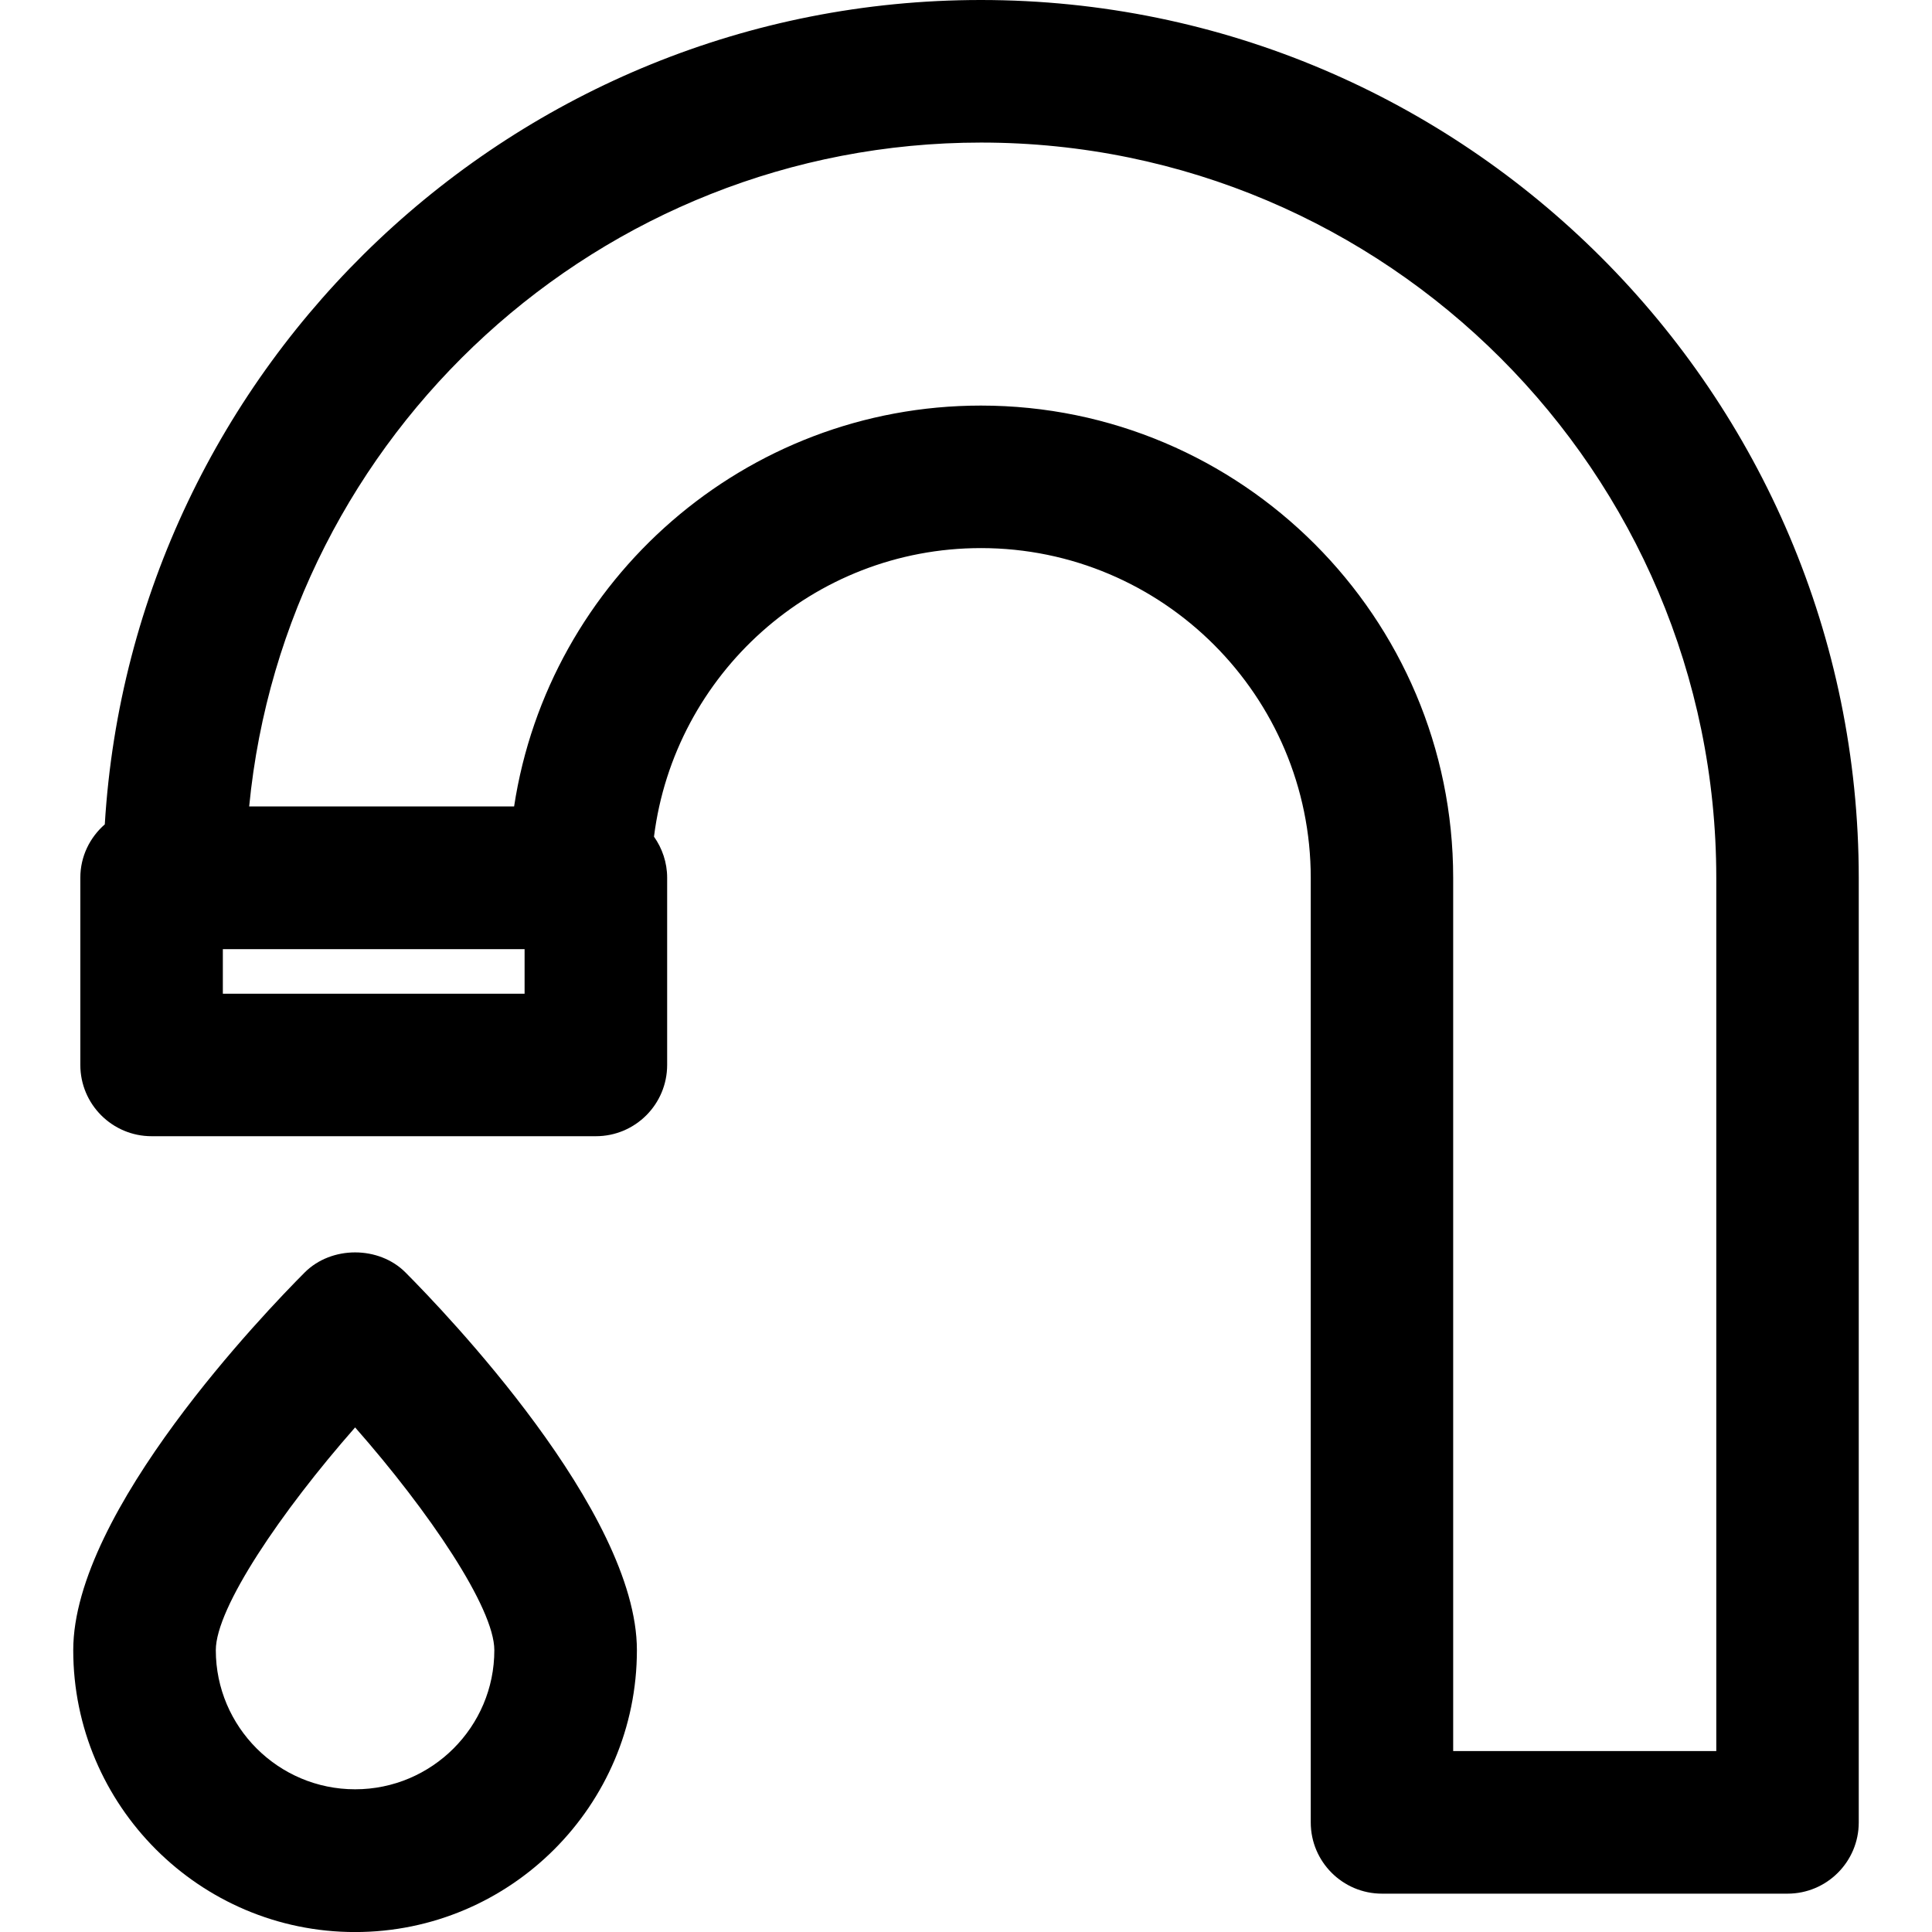
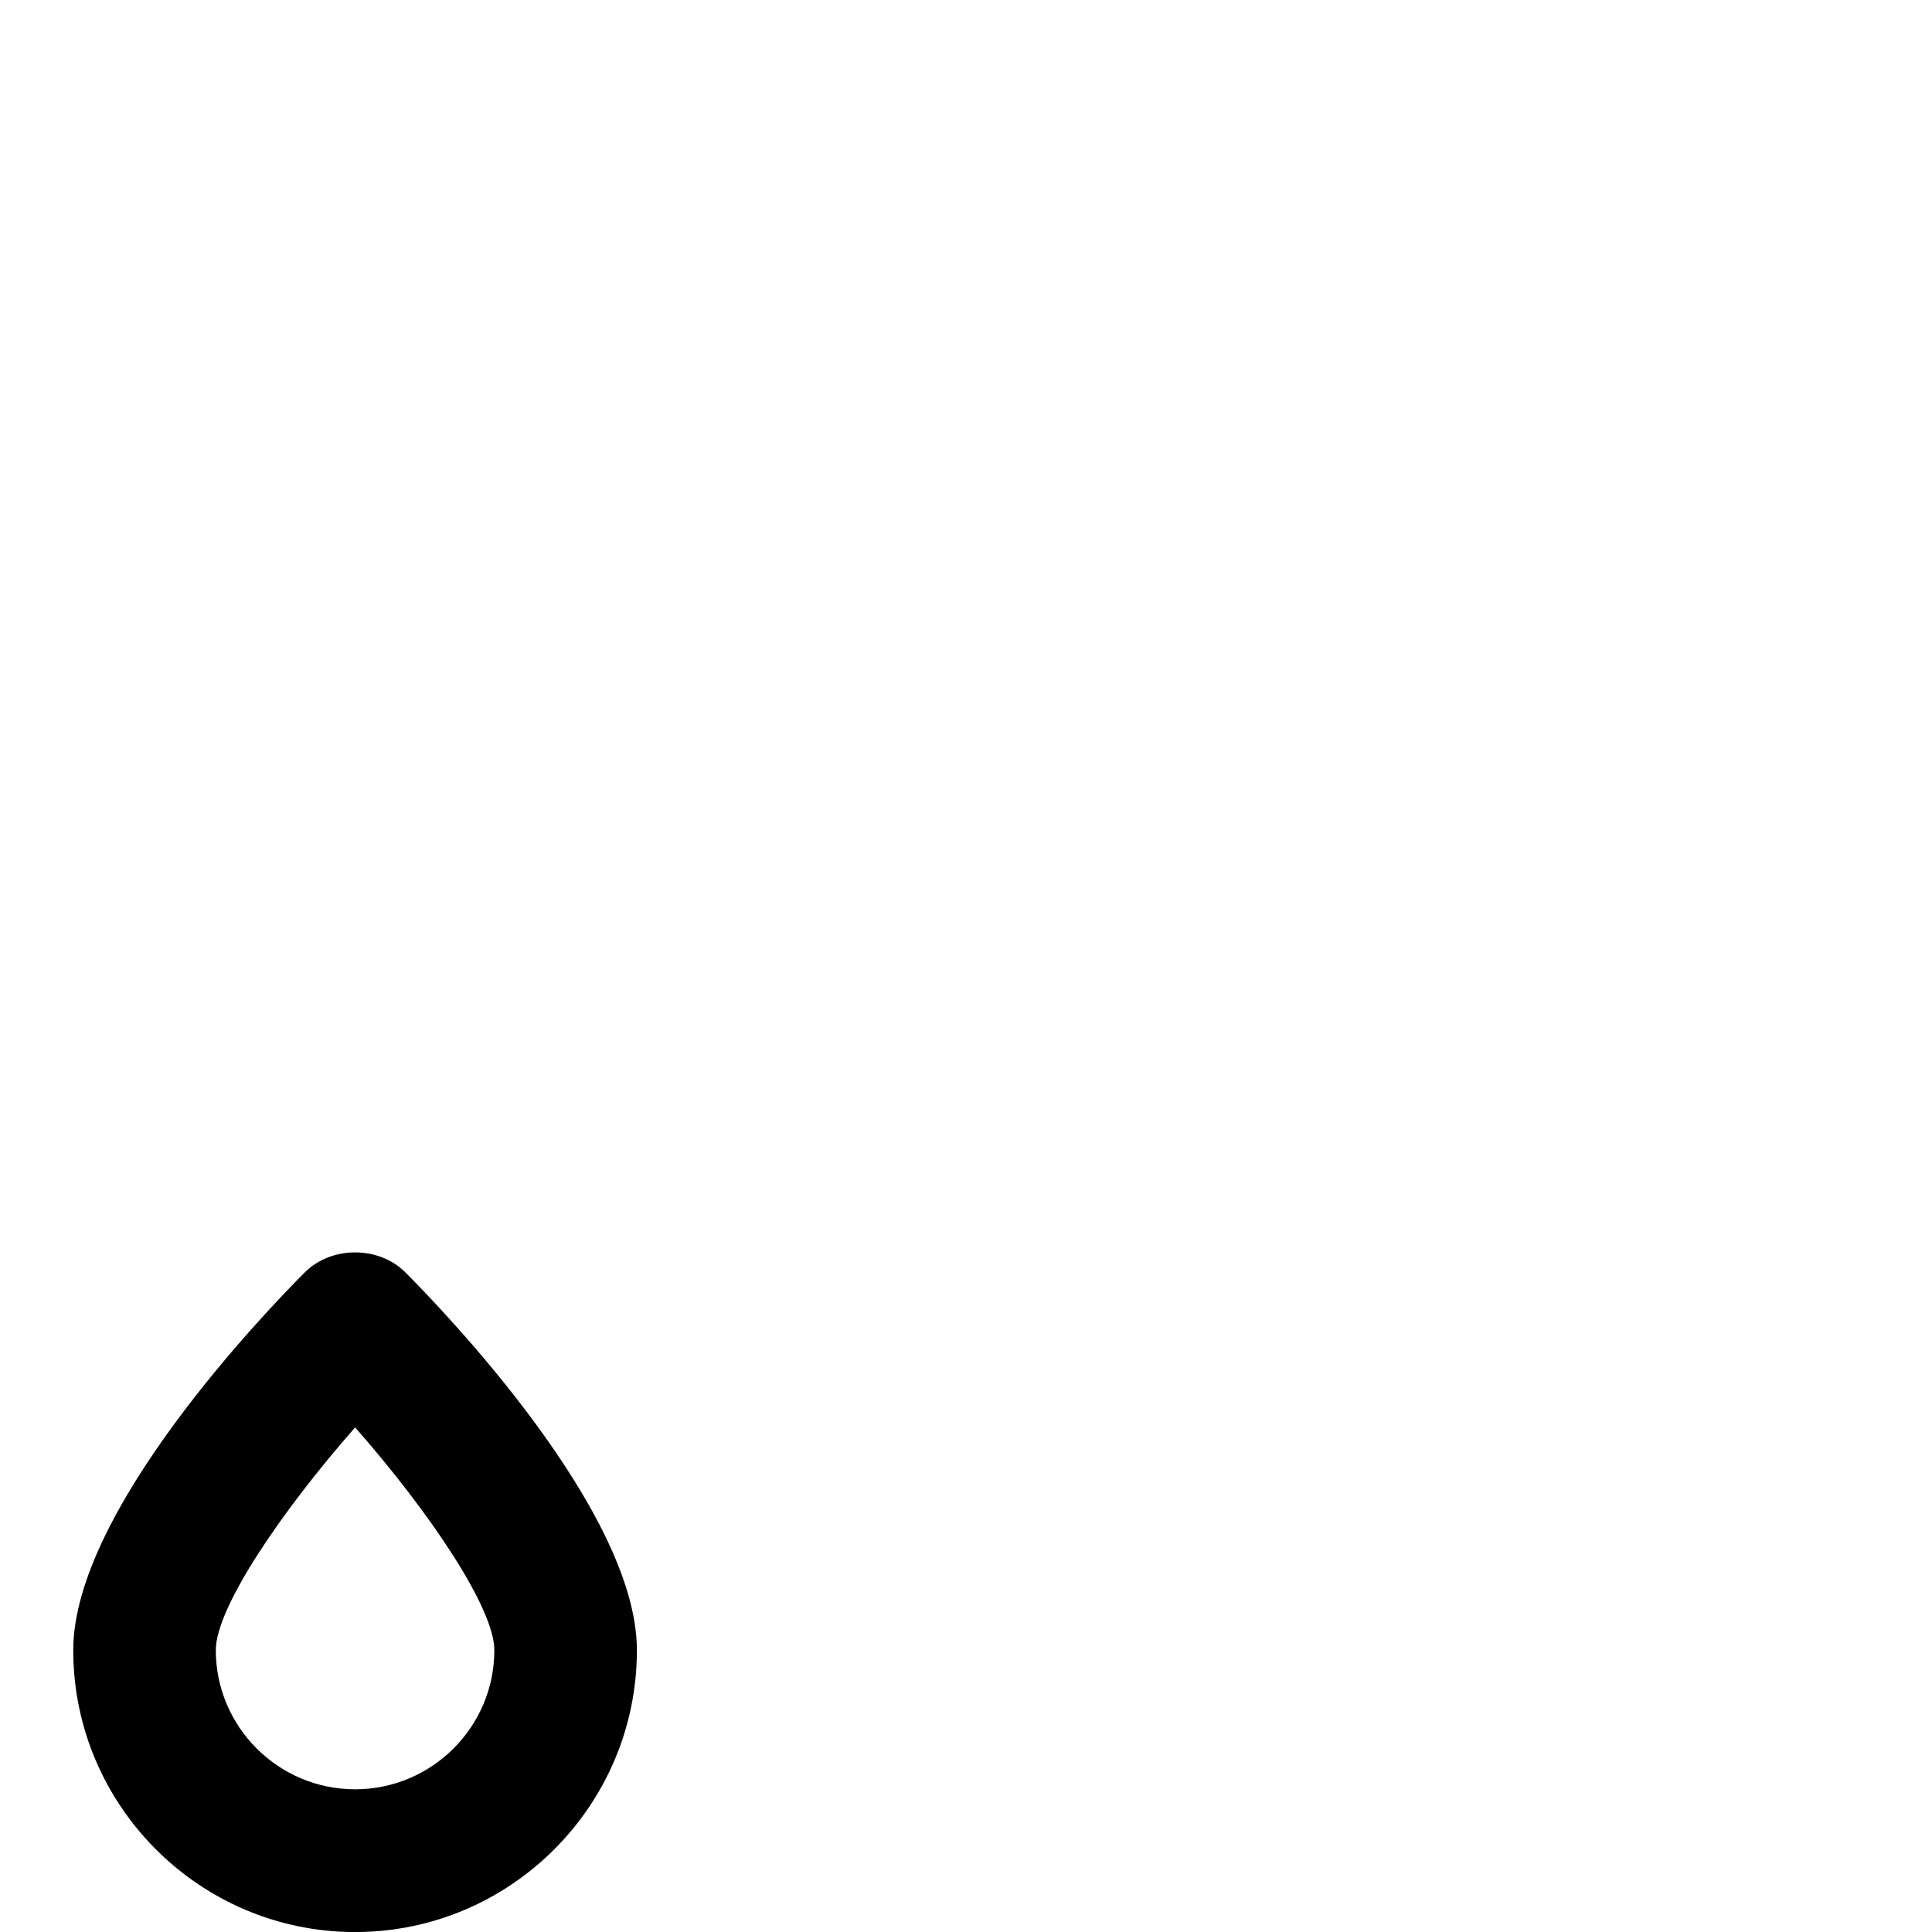
<svg xmlns="http://www.w3.org/2000/svg" fill="#000000" version="1.1" id="Capa_1" width="800px" height="800px" viewBox="0 0 40.357 40.357" xml:space="preserve">
  <g>
    <g>
-       <path d="M20.488,0C10.753,0,2.77,7.627,2.189,17.22c-0.311,0.272-0.511,0.668-0.511,1.114v3.911c0,0.822,0.667,1.489,1.489,1.489    h9.28c0.823,0,1.489-0.667,1.489-1.489v-3.911c0-0.318-0.104-0.615-0.275-0.857c0.426-3.394,3.322-6.028,6.829-6.028    c3.8,0,6.89,3.091,6.89,6.891v19.729c0,0.819,0.666,1.487,1.488,1.487h8.471c0.822,0,1.488-0.668,1.488-1.487V18.34    C38.825,8.226,30.601,0,20.488,0z M10.958,20.758H4.655v-0.931h6.303V20.758z M35.851,36.577h-0.002h-5.494V18.338    c0-5.441-4.424-9.866-9.865-9.866c-4.931,0-9.03,3.639-9.751,8.374H5.205C5.958,9.075,12.527,2.978,20.493,2.978    c8.469,0,15.358,6.891,15.358,15.36V36.577z" />
      <path d="M6.364,26.581c-0.807,0.81-4.834,4.987-4.834,7.888c0,3.246,2.641,5.889,5.887,5.889s5.887-2.643,5.887-5.889    c0-2.897-4.027-7.078-4.833-7.888C7.914,26.021,6.922,26.021,6.364,26.581z M7.418,37.376c-1.605,0-2.91-1.305-2.91-2.907    c0-0.884,1.367-2.897,2.91-4.652c1.542,1.752,2.908,3.77,2.908,4.652C10.328,36.071,9.022,37.376,7.418,37.376z" />
    </g>
  </g>
</svg>